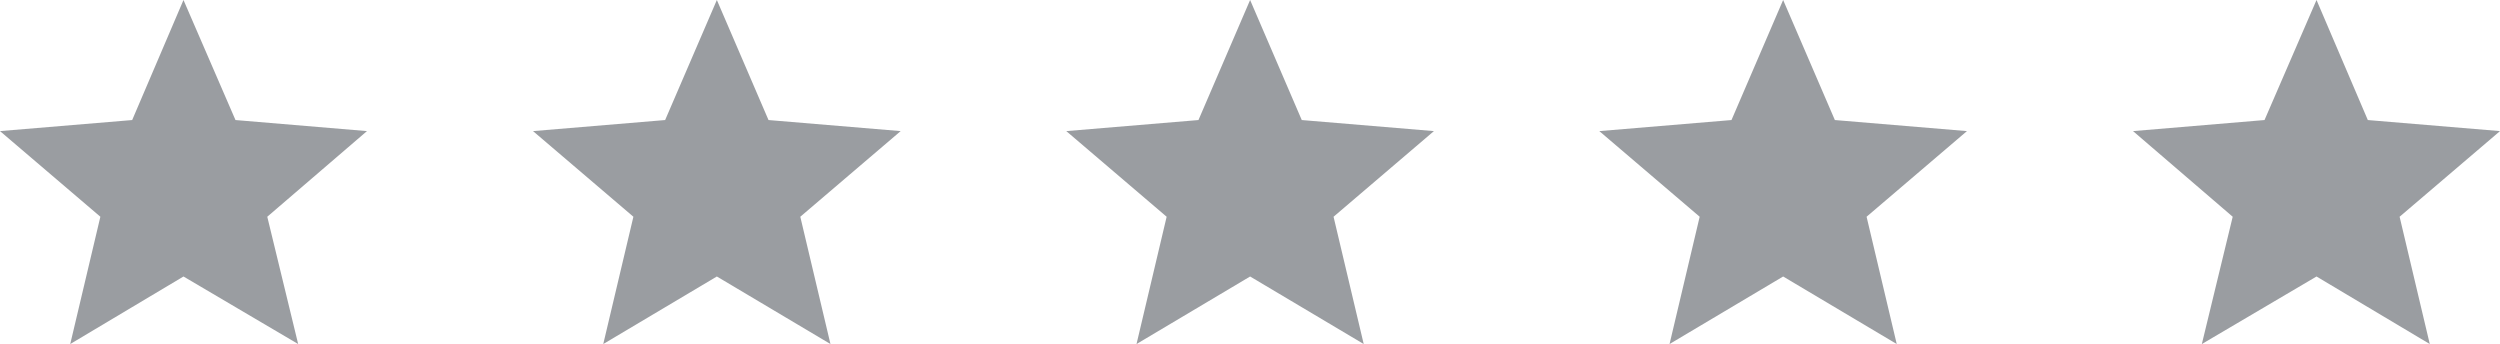
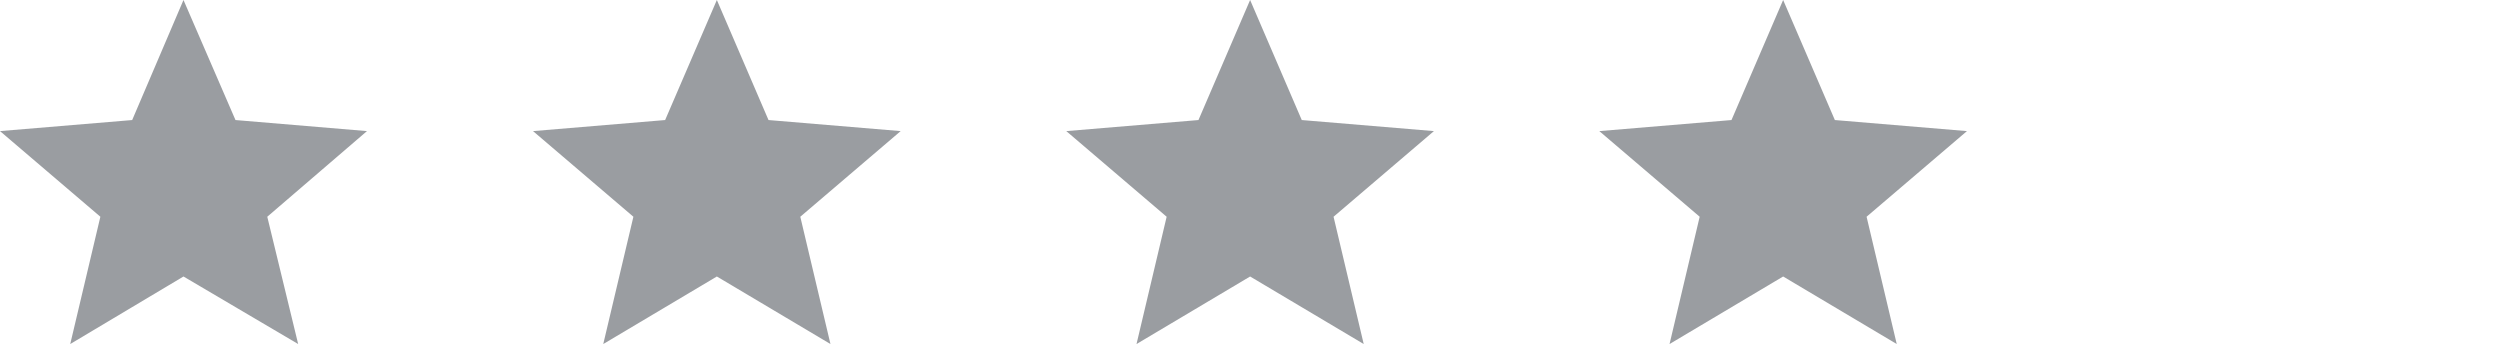
<svg xmlns="http://www.w3.org/2000/svg" width="109" height="15" viewBox="0 0 109 15">
  <g>
    <g>
      <g>
        <g>
          <path fill="#9a9da1" d="M8 12.055L13 15l-1.347-5.55L16 5.716l-5.733-.482L8 0 5.763 5.234 0 5.716 4.376 9.45 3.062 15z" />
        </g>
      </g>
      <g>
        <g>
          <path fill="#9a9da1" d="M31.255 12.055L36.208 15l-1.315-5.55 4.376-3.734-5.762-.482L31.255 0 29 5.234l-5.76.482 4.376 3.734L26.302 15z" />
        </g>
      </g>
      <g>
        <g>
          <path fill="#9a9da1" d="M54.505 12.055L59.458 15l-1.315-5.55 4.376-3.734-5.762-.482L54.505 0l-2.252 5.234-5.763.482 4.376 3.734L49.552 15z" />
        </g>
      </g>
      <g>
        <g>
          <path fill="#9a9da1" d="M77.745 12.055L82.698 15l-1.315-5.55 4.376-3.734L80 5.234 77.745 0l-2.252 5.234-5.763.482 4.376 3.734L72.792 15z" />
        </g>
      </g>
      <g>
        <g>
-           <path fill="#9a9da1" d="M101 12.055L105.938 15l-1.315-5.55L109 5.716l-5.763-.482L101 0l-2.267 5.234L93 5.716l4.346 3.734L96 15z" />
-         </g>
+           </g>
      </g>
    </g>
  </g>
</svg>